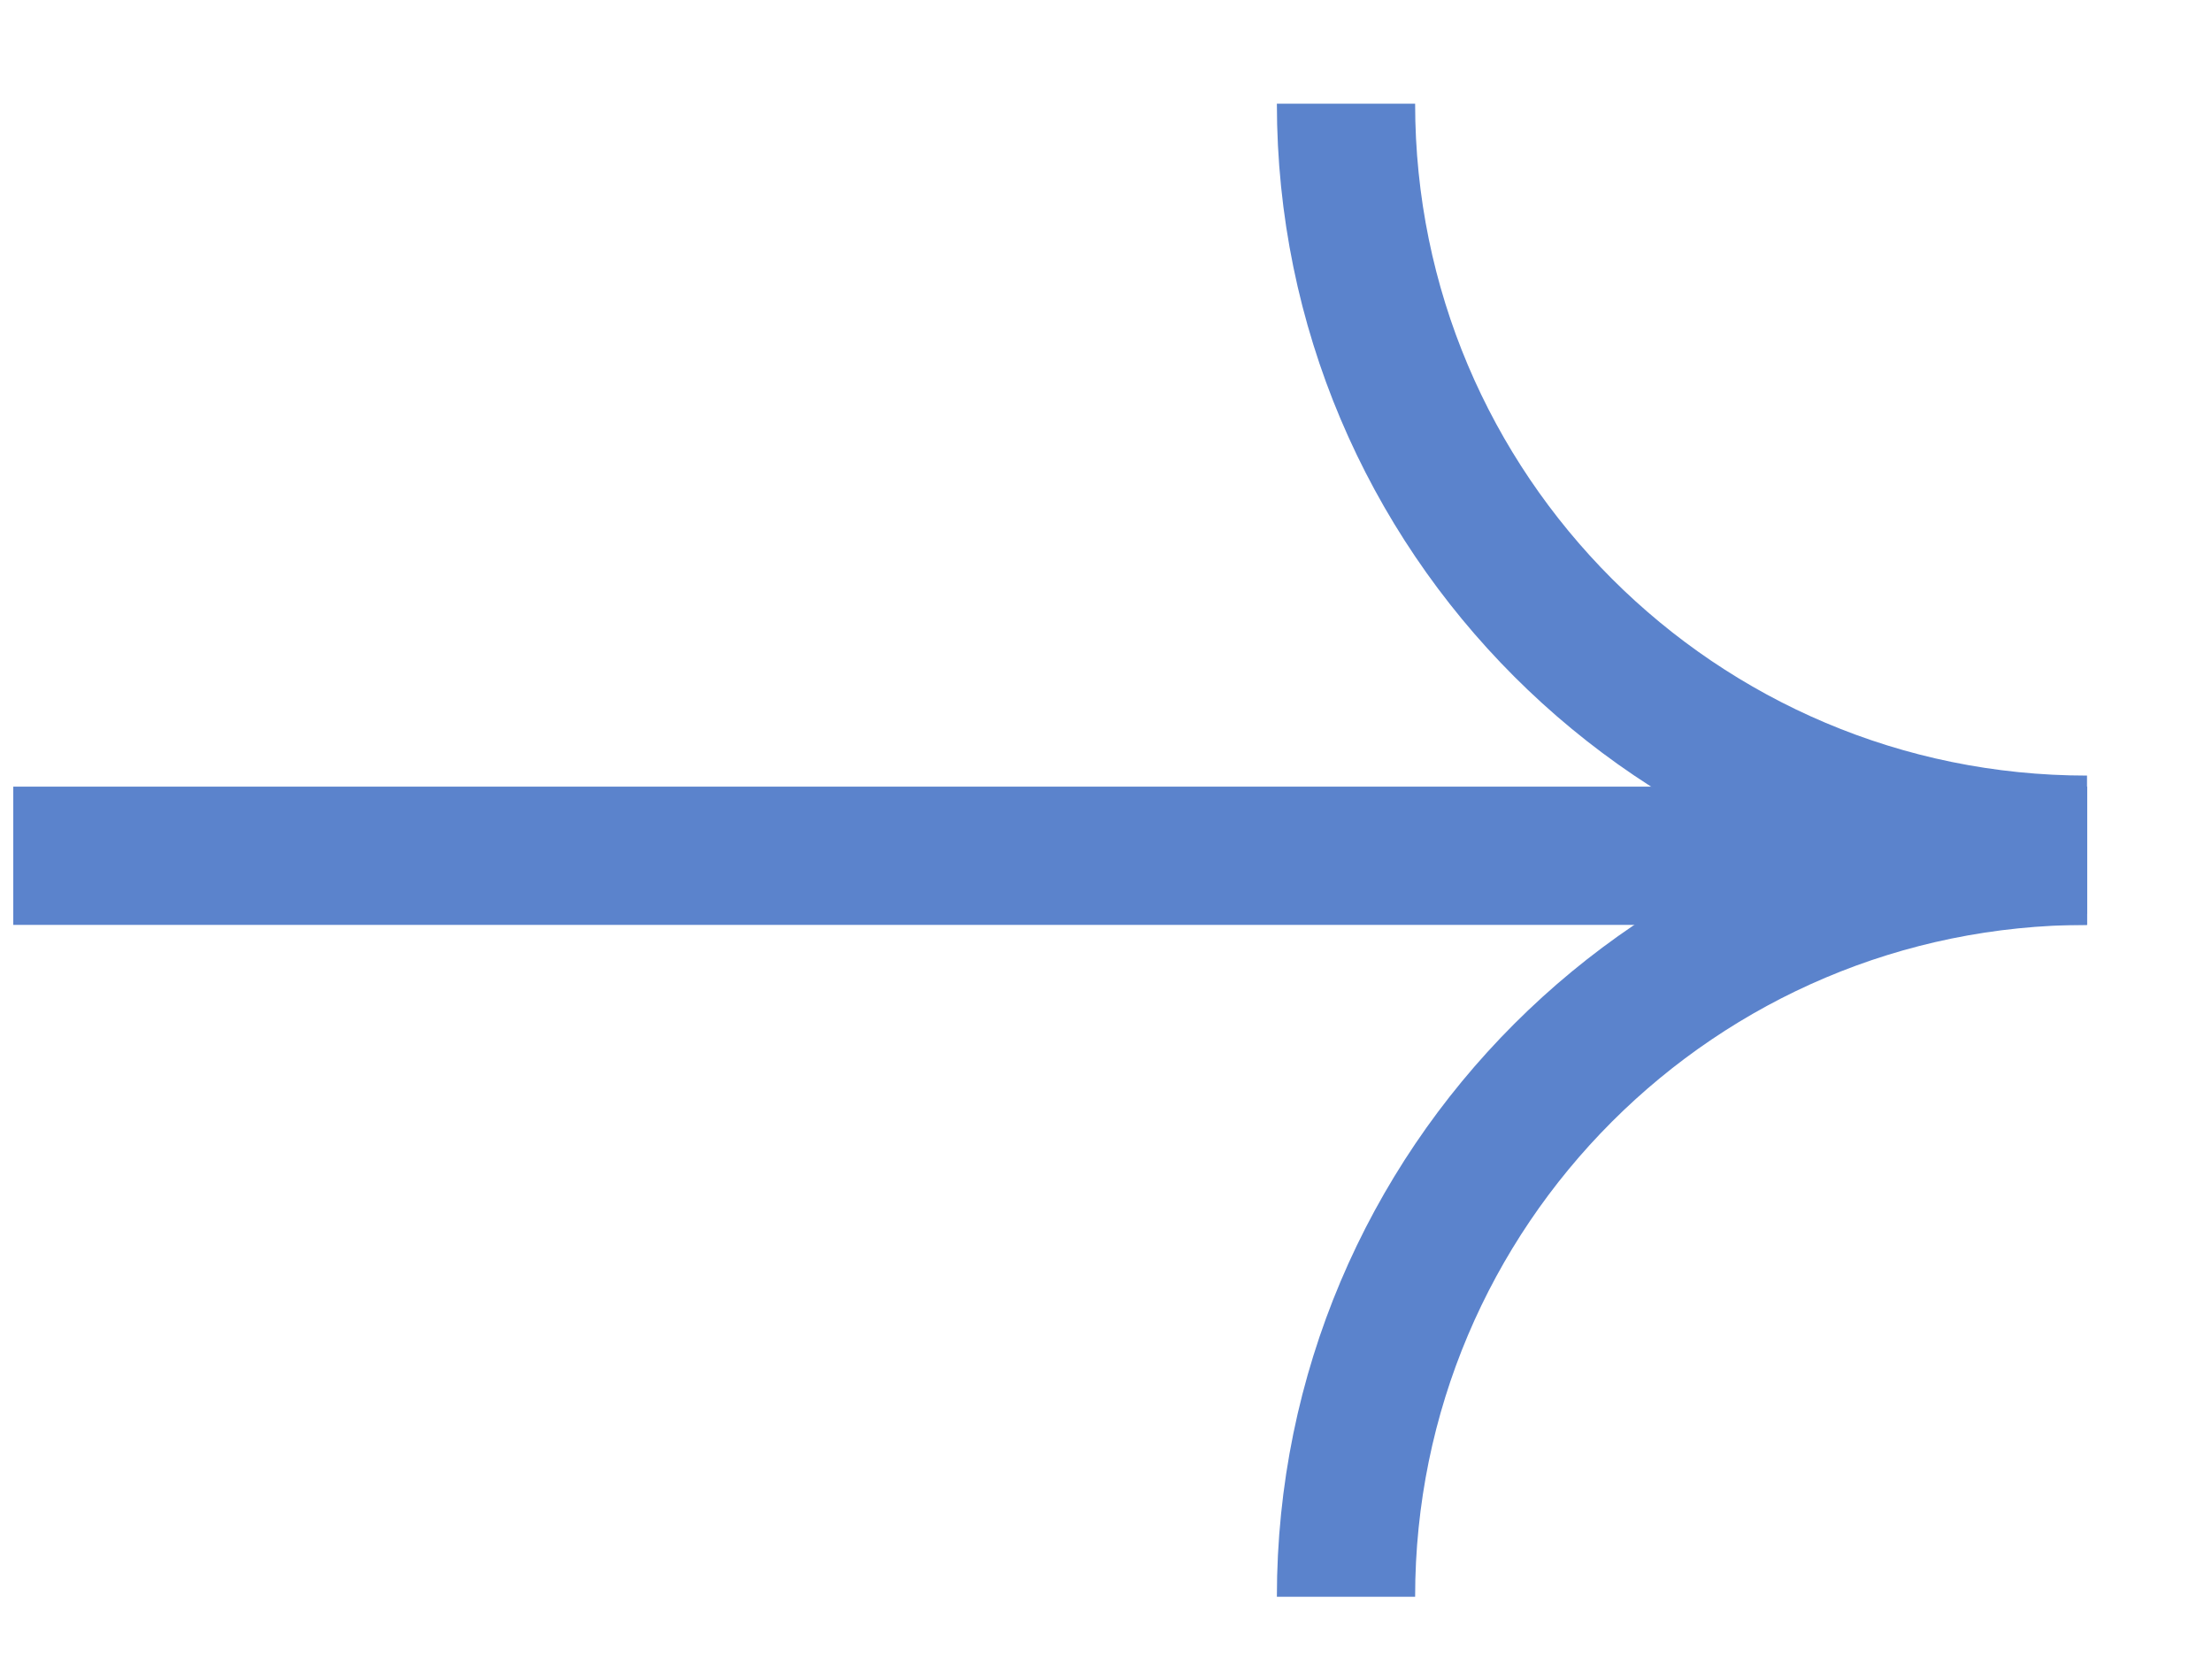
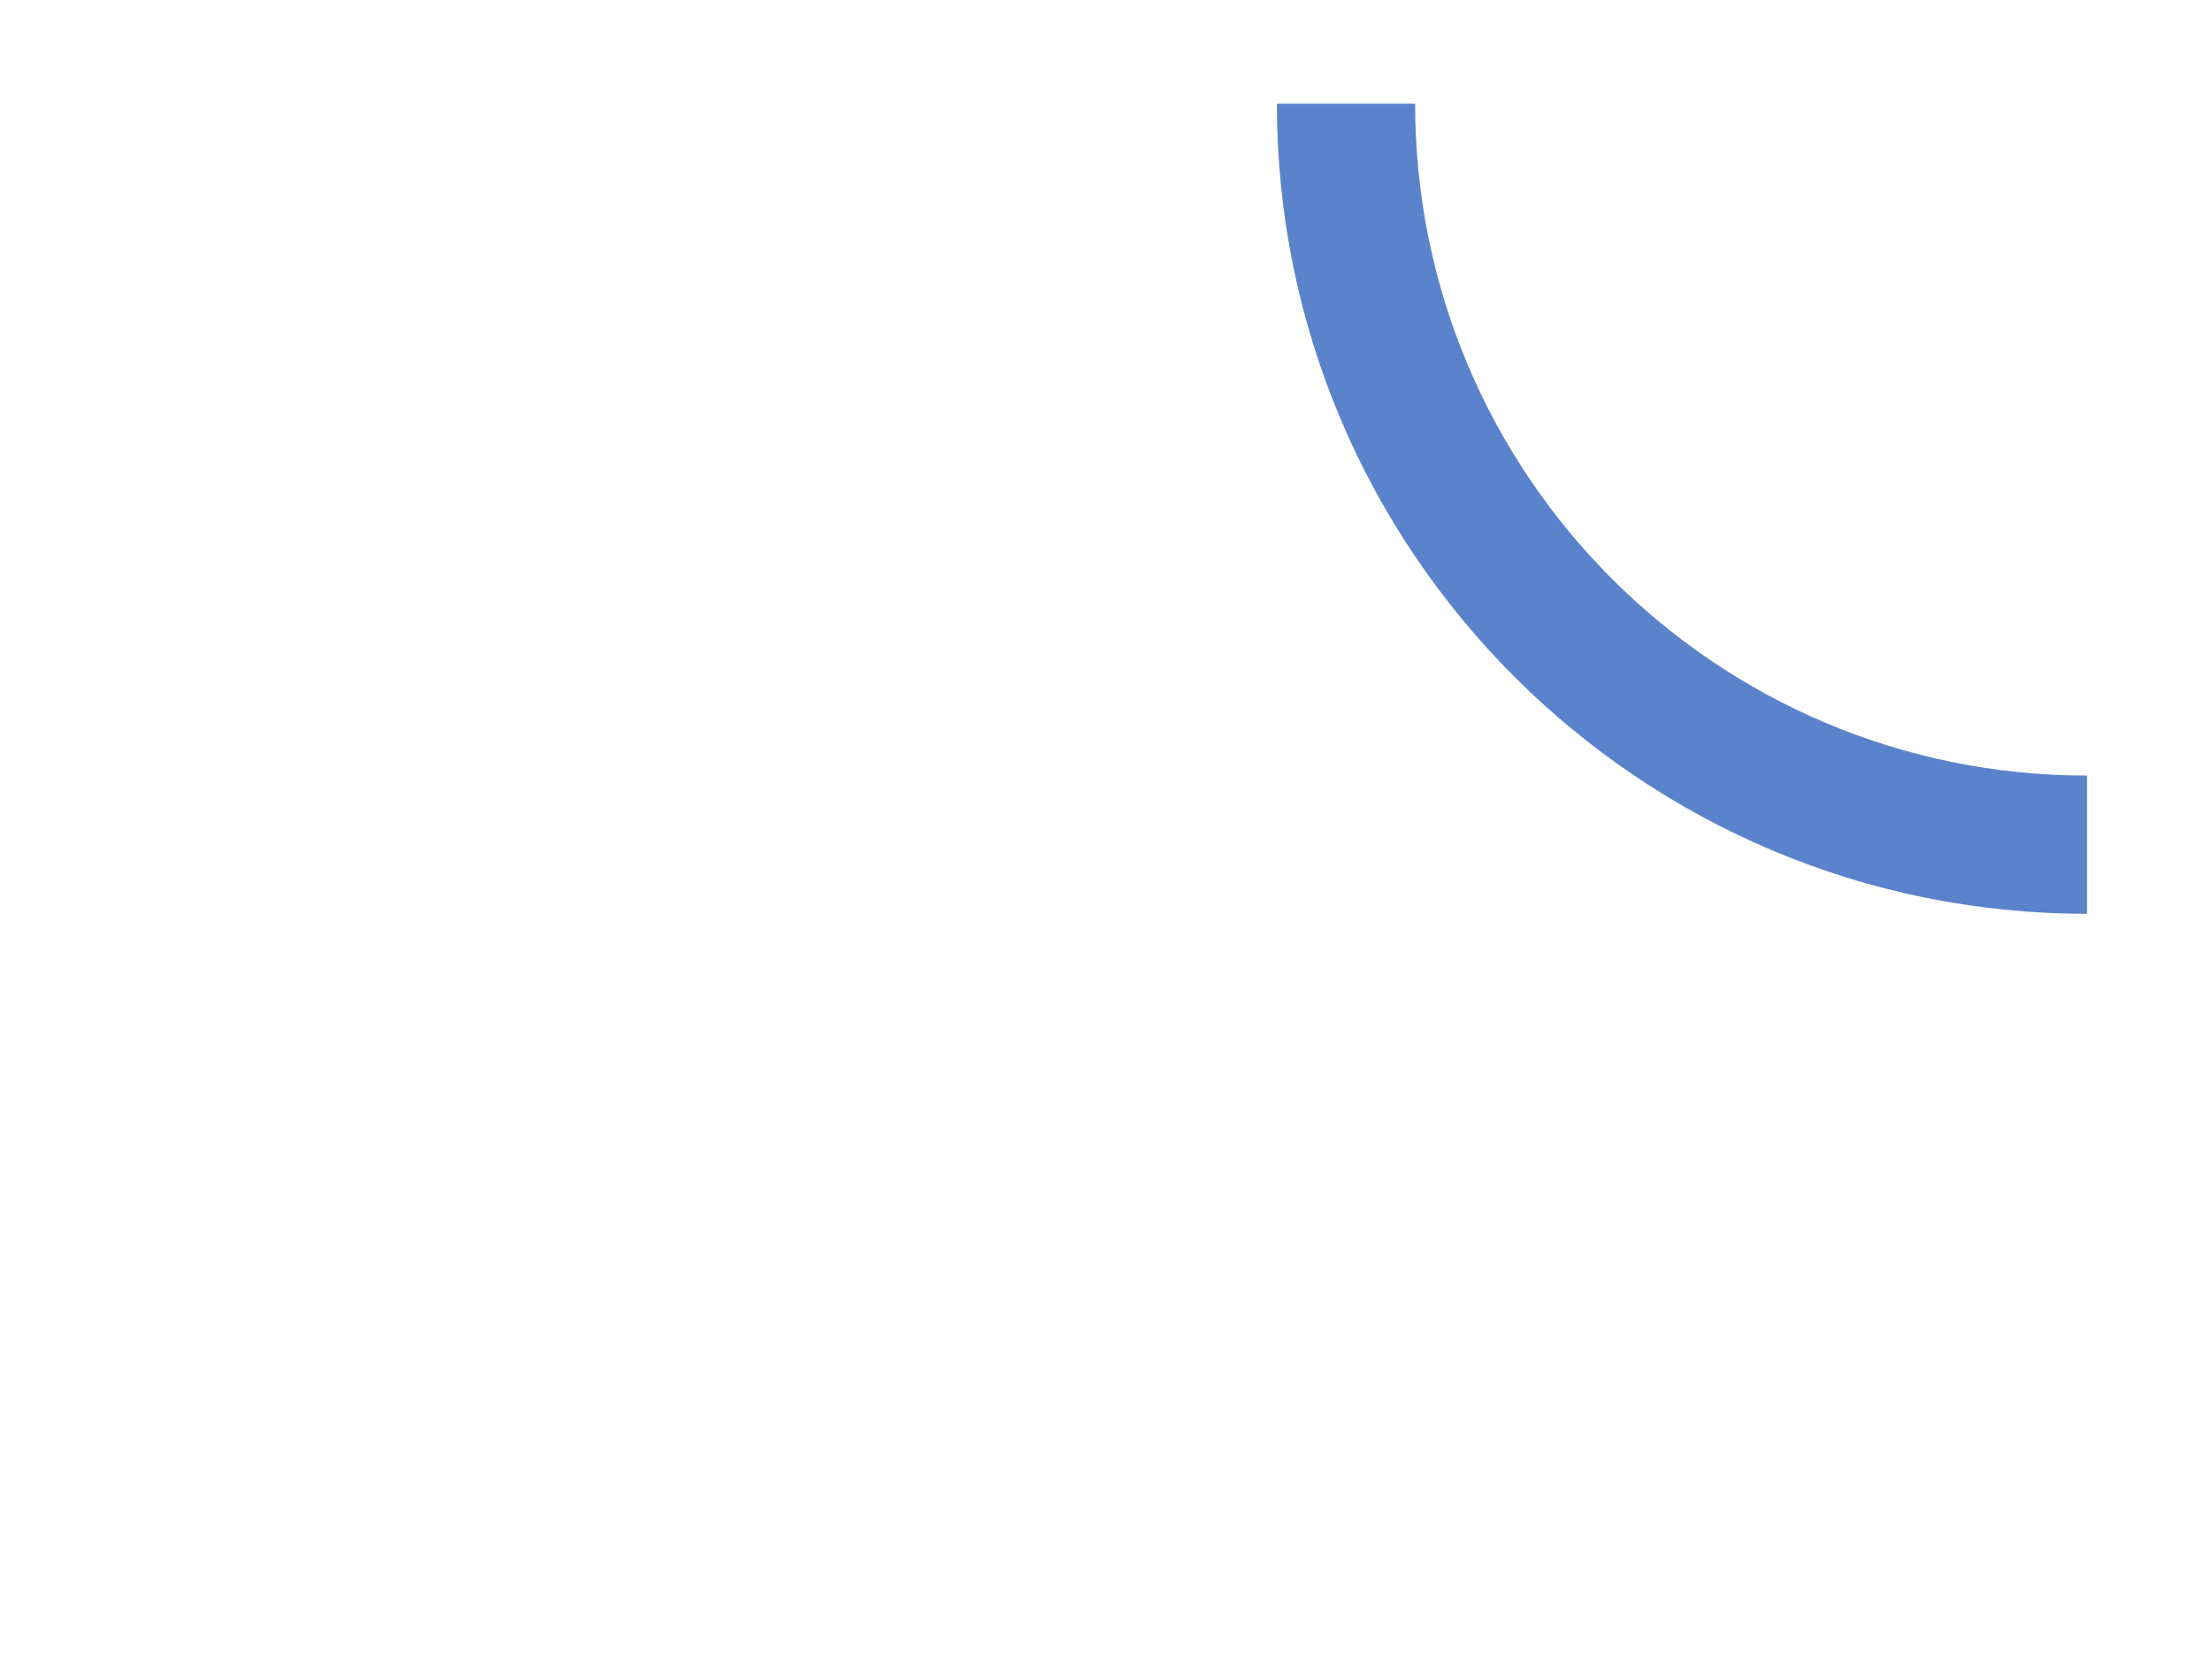
<svg xmlns="http://www.w3.org/2000/svg" width="16" height="12" viewBox="0 0 16 12" fill="none">
  <path d="M15.096 6.11C12.136 6.11 9.736 3.71 9.736 0.75" stroke="#5B83CC" stroke-miterlimit="10" />
-   <path d="M9.736 11.55C9.736 8.59 12.136 6.19 15.096 6.19" stroke="#5B83CC" stroke-miterlimit="10" />
-   <path d="M15.096 6.19H0.096" stroke="#5B83CC" stroke-miterlimit="10" />
</svg>